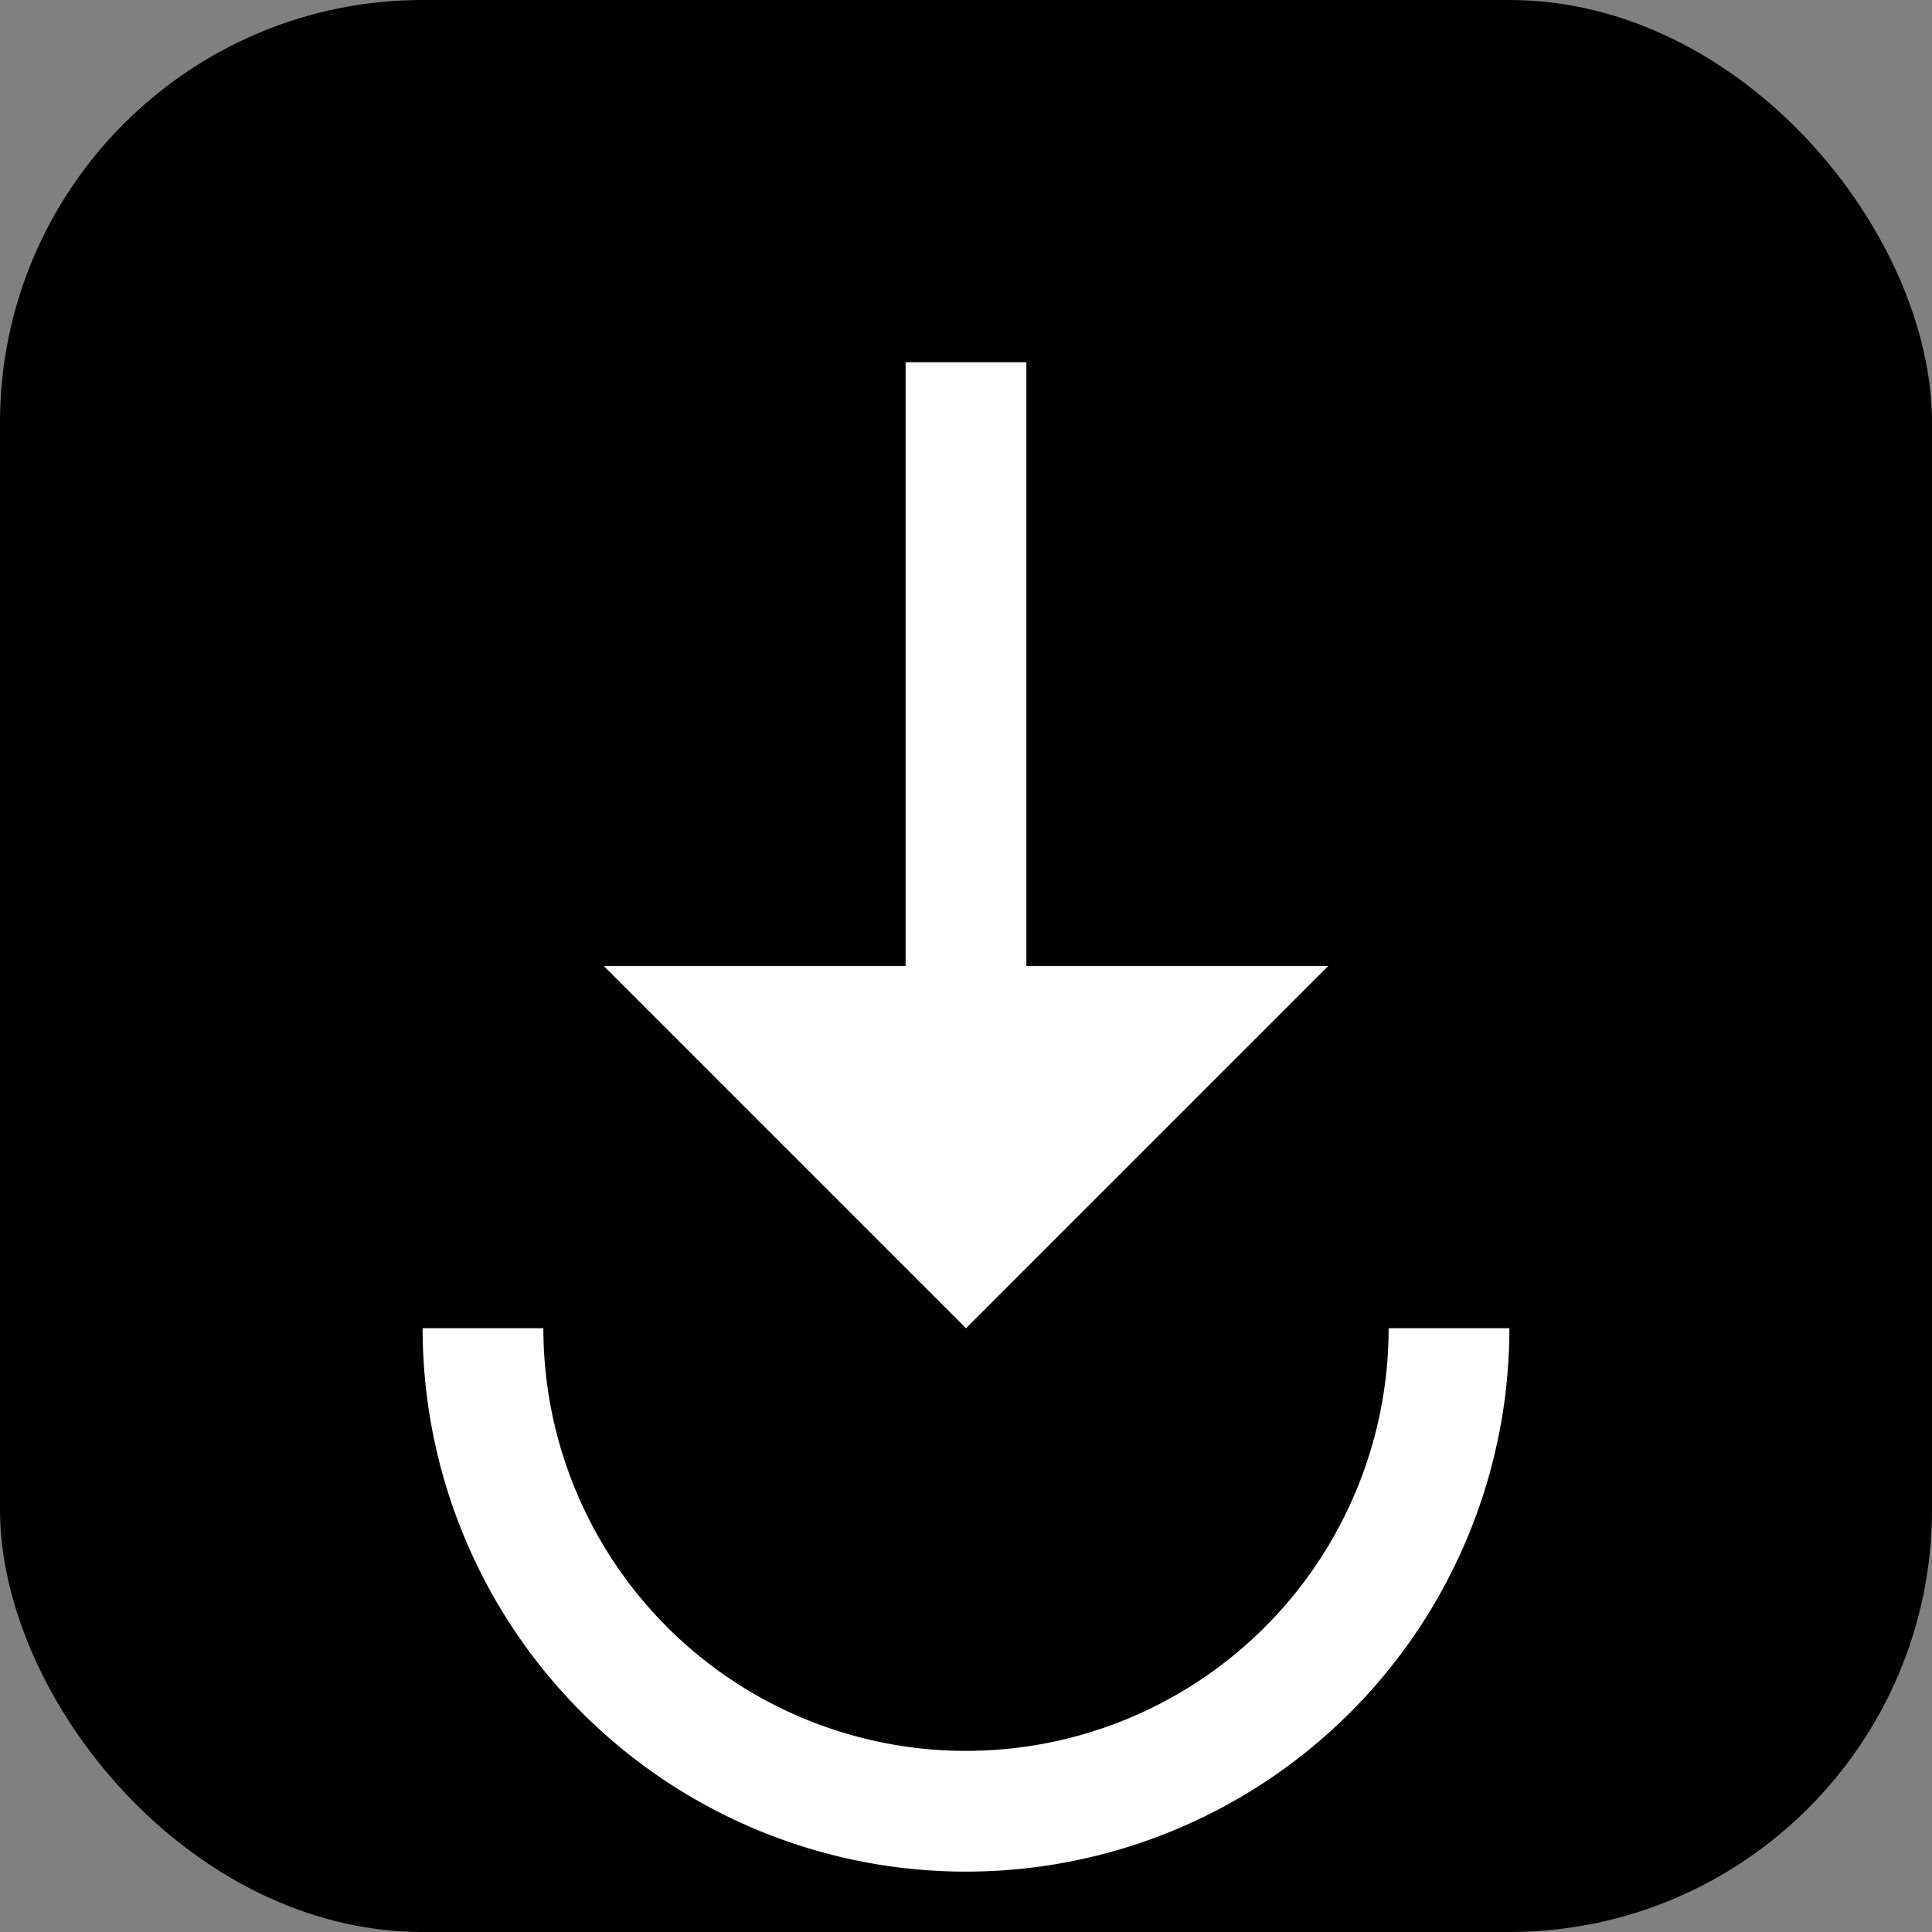
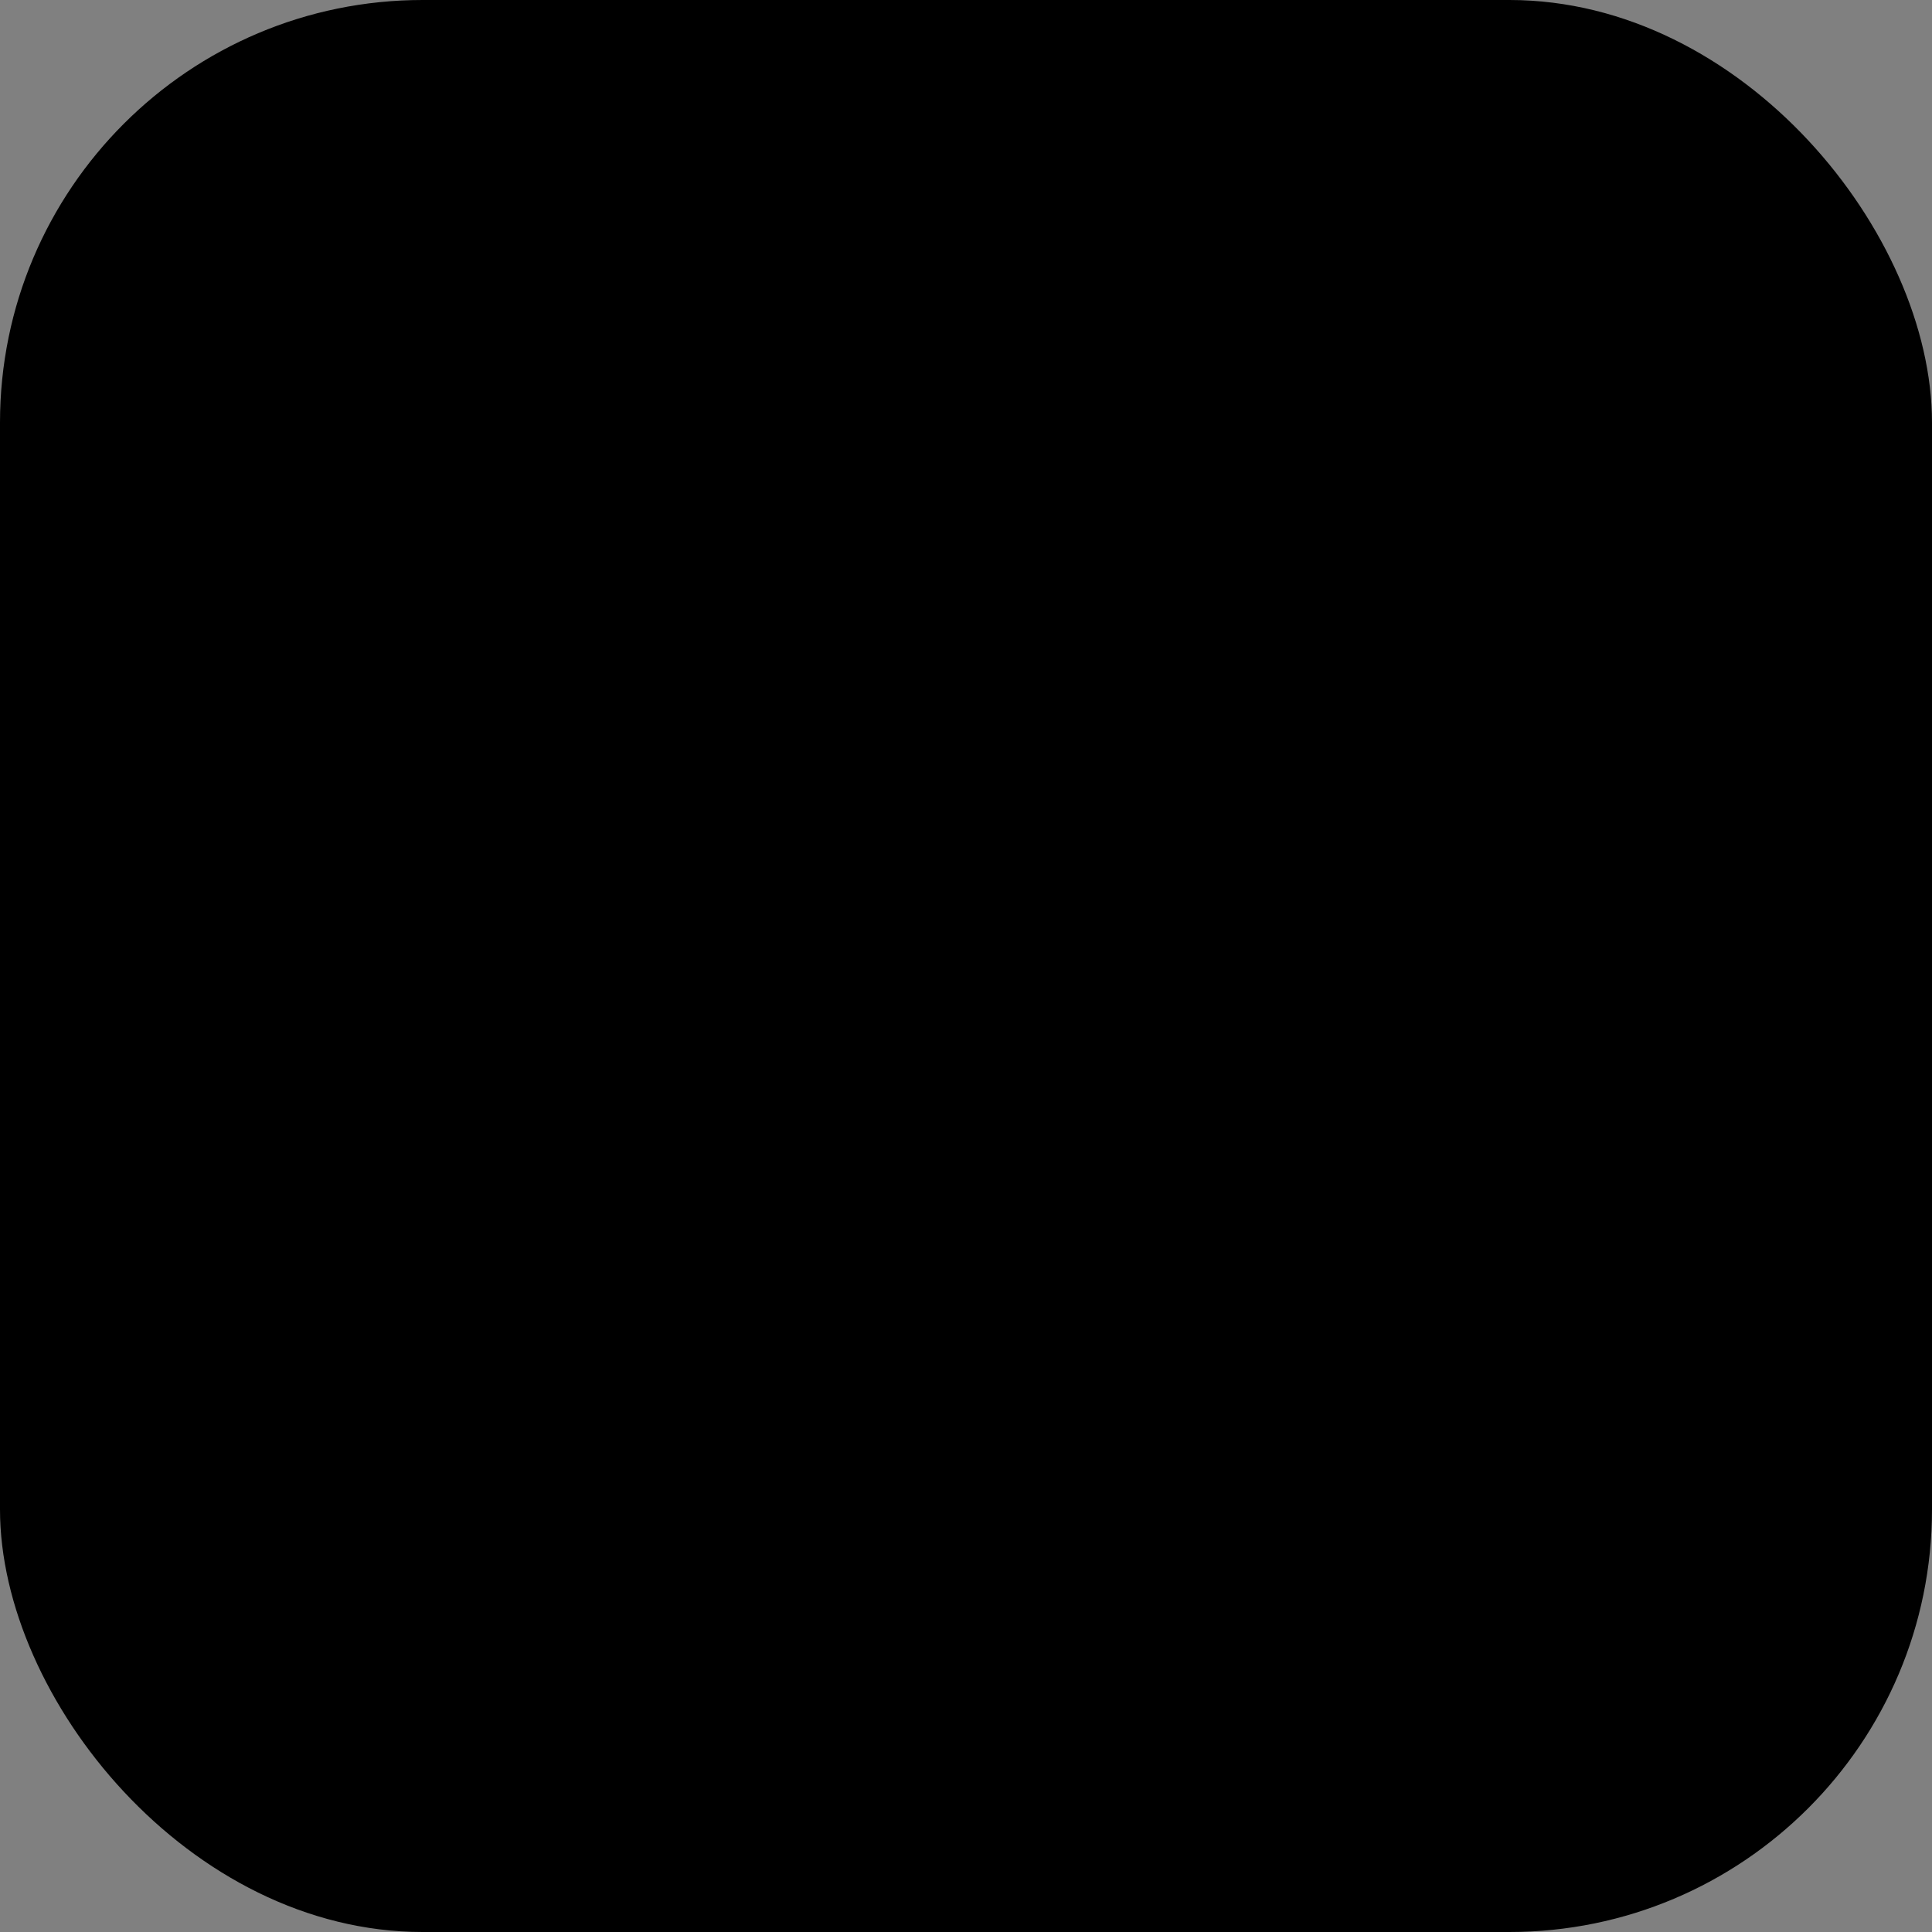
<svg xmlns="http://www.w3.org/2000/svg" width="32" height="32" viewBox="0 0 32 32">
  <rect x="0" y="0" width="32" height="32" fill="#808080" stroke="none" />
  <rect width="32" height="32" rx="7" ry="7" fill="#000000" />
  <g transform="translate(4,4)">
-     <rect x="11" y="2" width="2" height="12" fill="#ffffff" />
-     <path d="M6 12 L12 18 L18 12 Z" fill="#ffffff" />
-     <path d="M4 18 A8 8 0 0 0 20 18" stroke="#ffffff" stroke-width="2" fill="none" />
-   </g>
+     </g>
</svg>